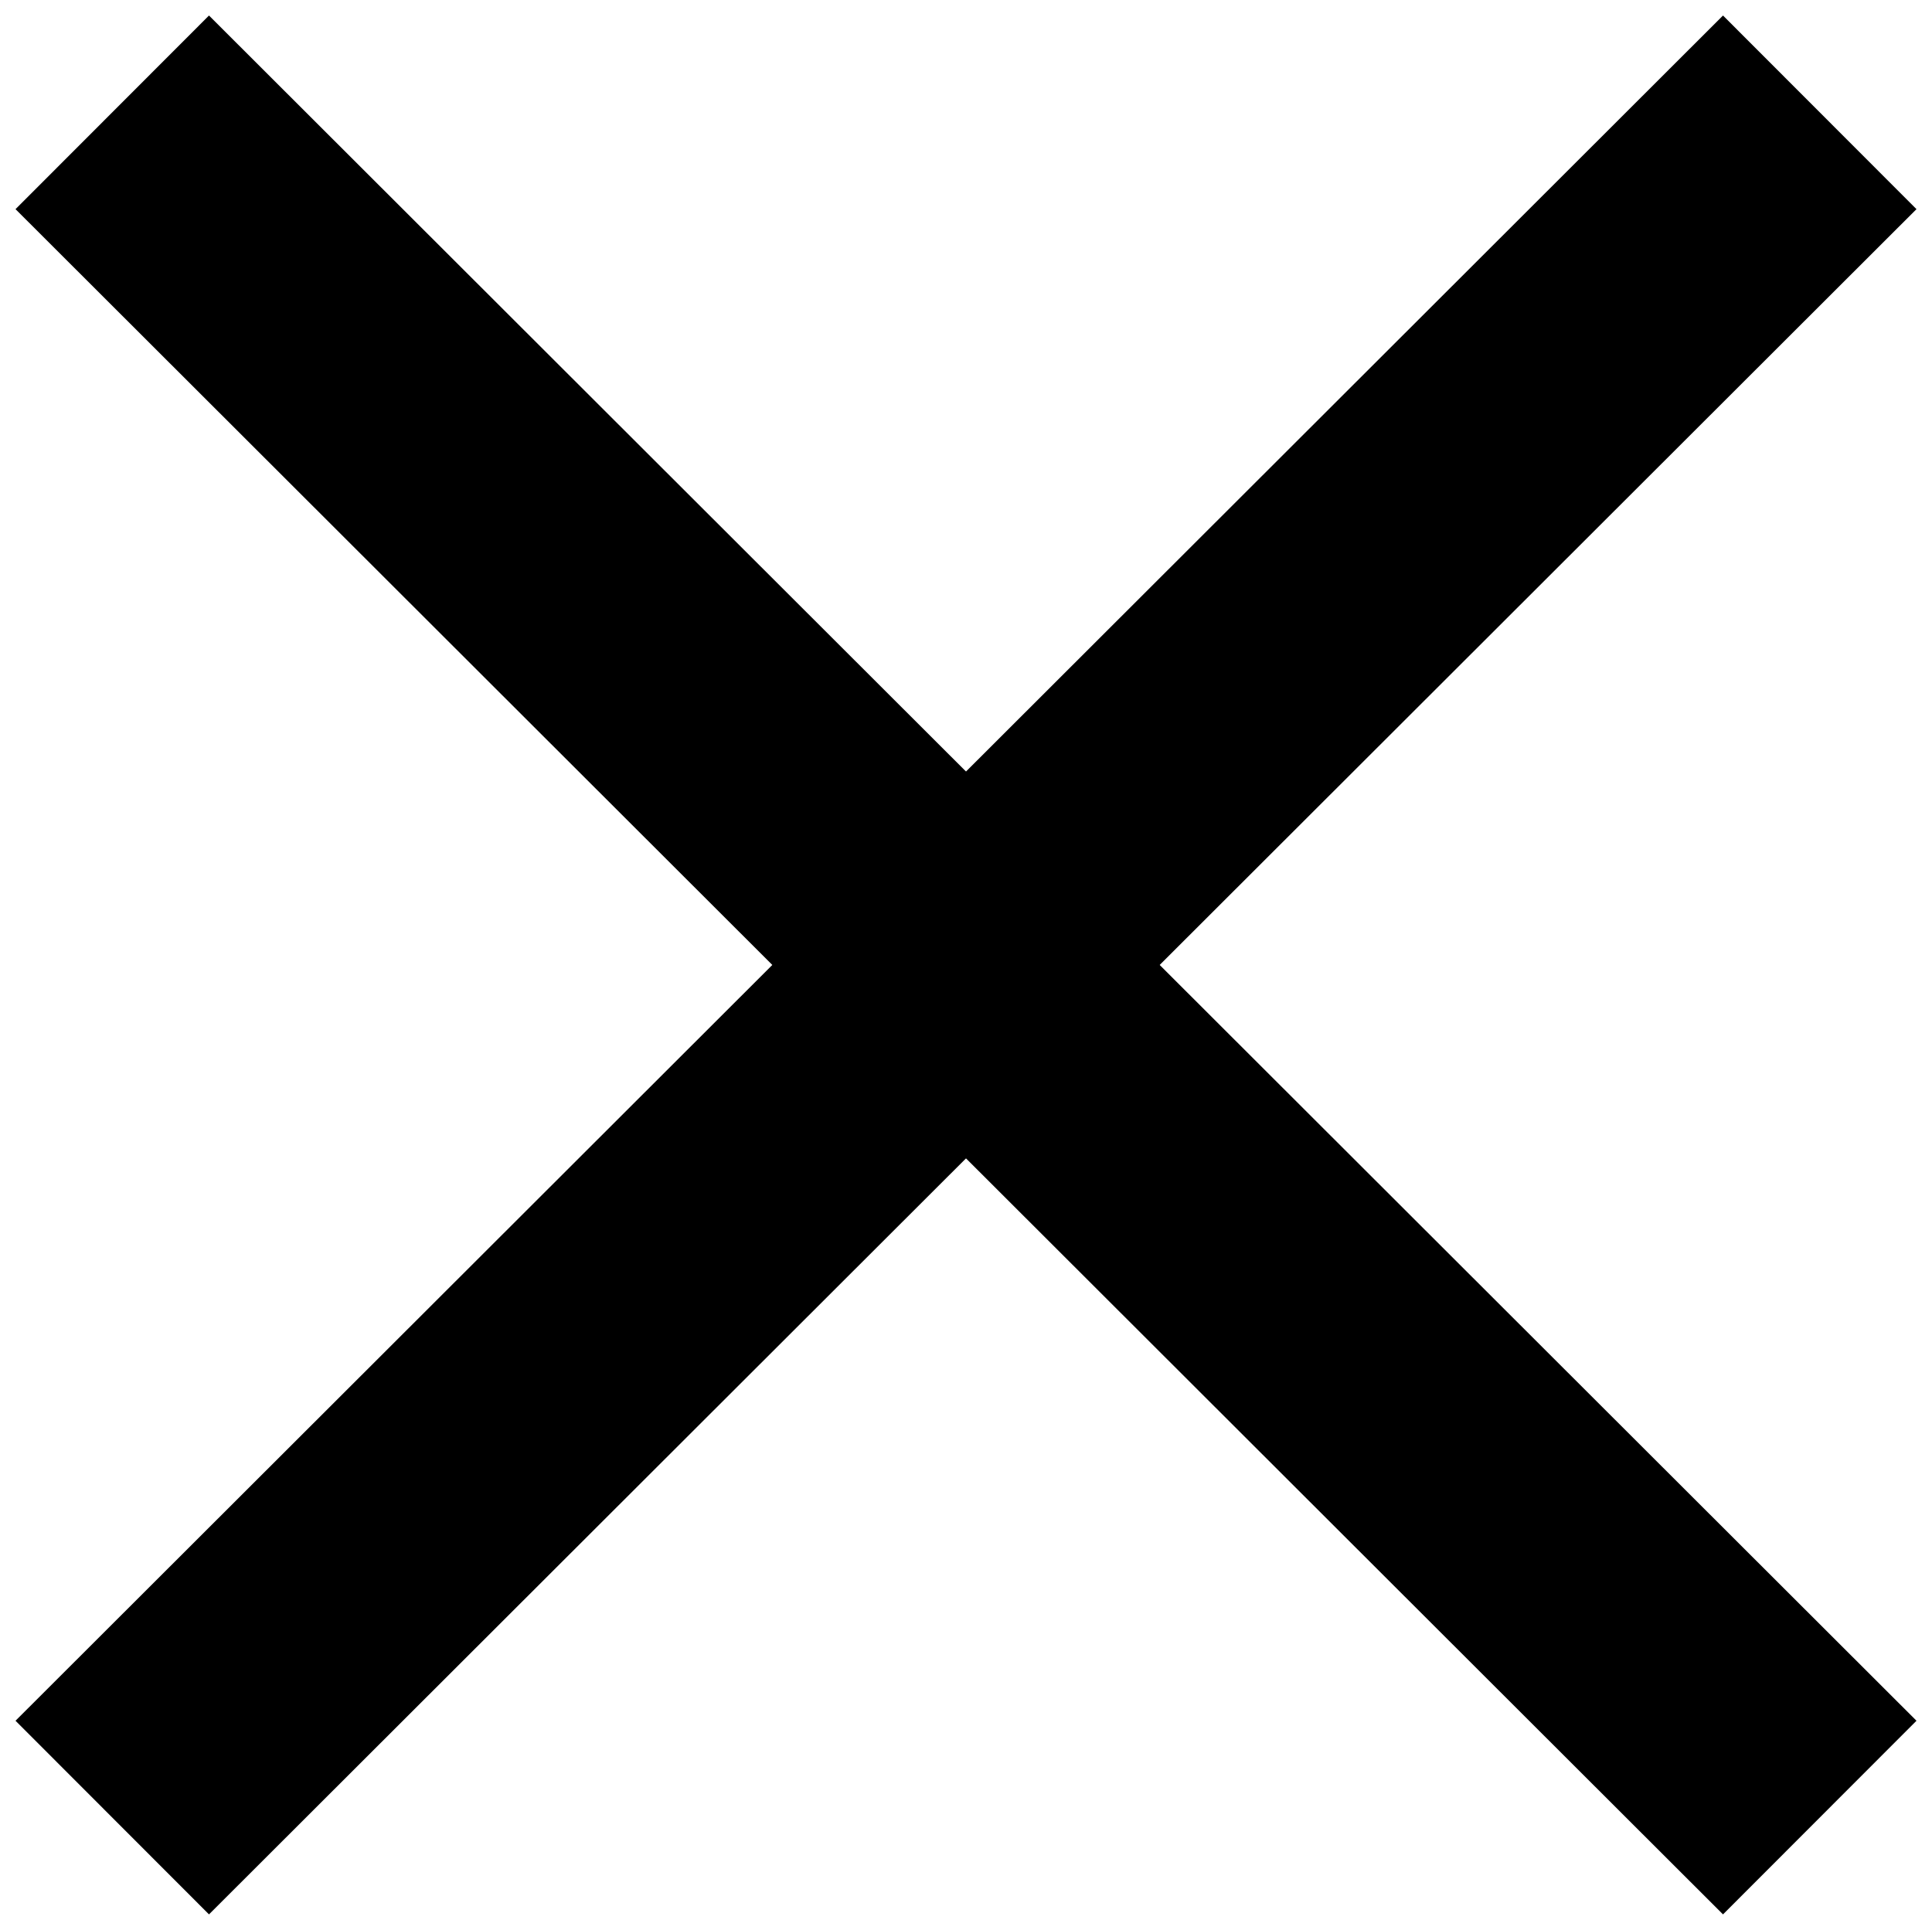
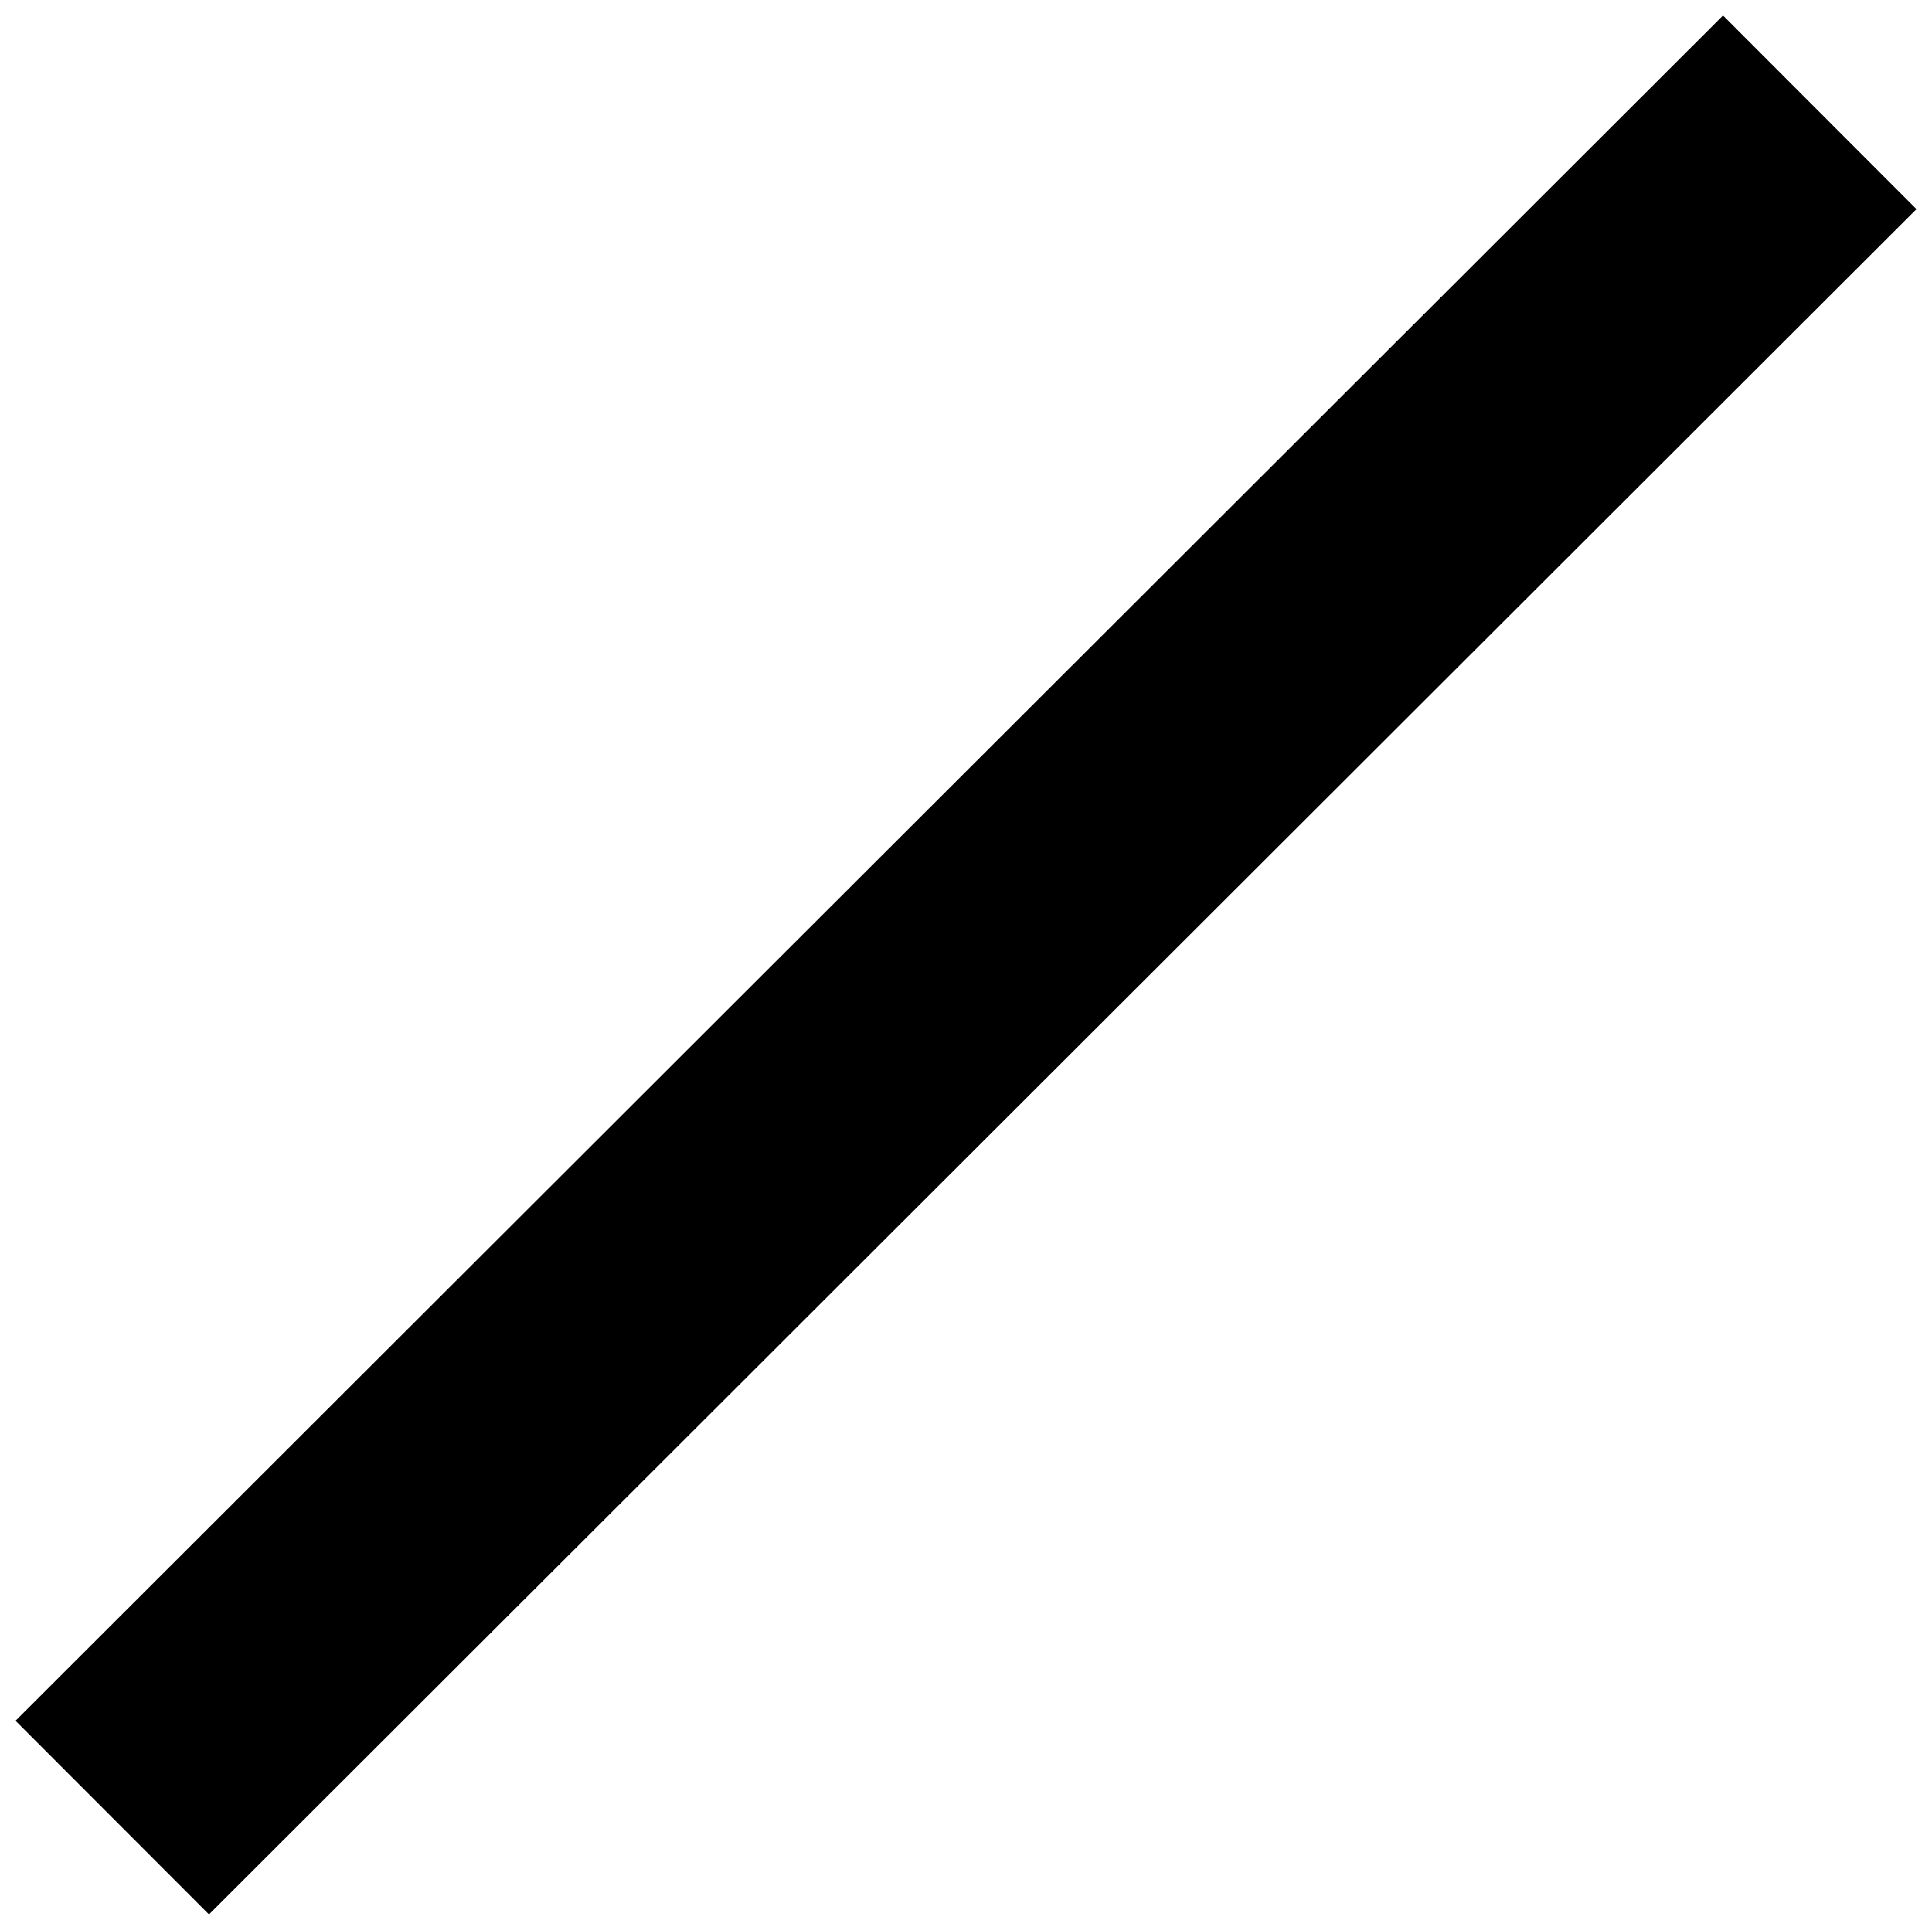
<svg xmlns="http://www.w3.org/2000/svg" version="1.1" id="svg2" viewBox="0 0 441.078 440.702" height="124.376mm" width="124.482mm">
  <defs id="defs4" />
  <g transform="translate(-85.264,-369.21)" id="layer1">
    <path id="path3346" d="M 110.893,784.26 500.714,394.862" style="fill:none;fill-rule:evenodd;stroke:#000000;stroke-width:62.5;stroke-linecap:butt;stroke-linejoin:miter;stroke-miterlimit:4;stroke-dasharray:none;stroke-opacity:1" />
-     <path id="path3348" d="M 110.893,394.862 500.714,784.26" style="fill:none;fill-rule:evenodd;stroke:#000000;stroke-width:62.5;stroke-linecap:butt;stroke-linejoin:miter;stroke-miterlimit:4;stroke-dasharray:none;stroke-opacity:1" />
  </g>
</svg>